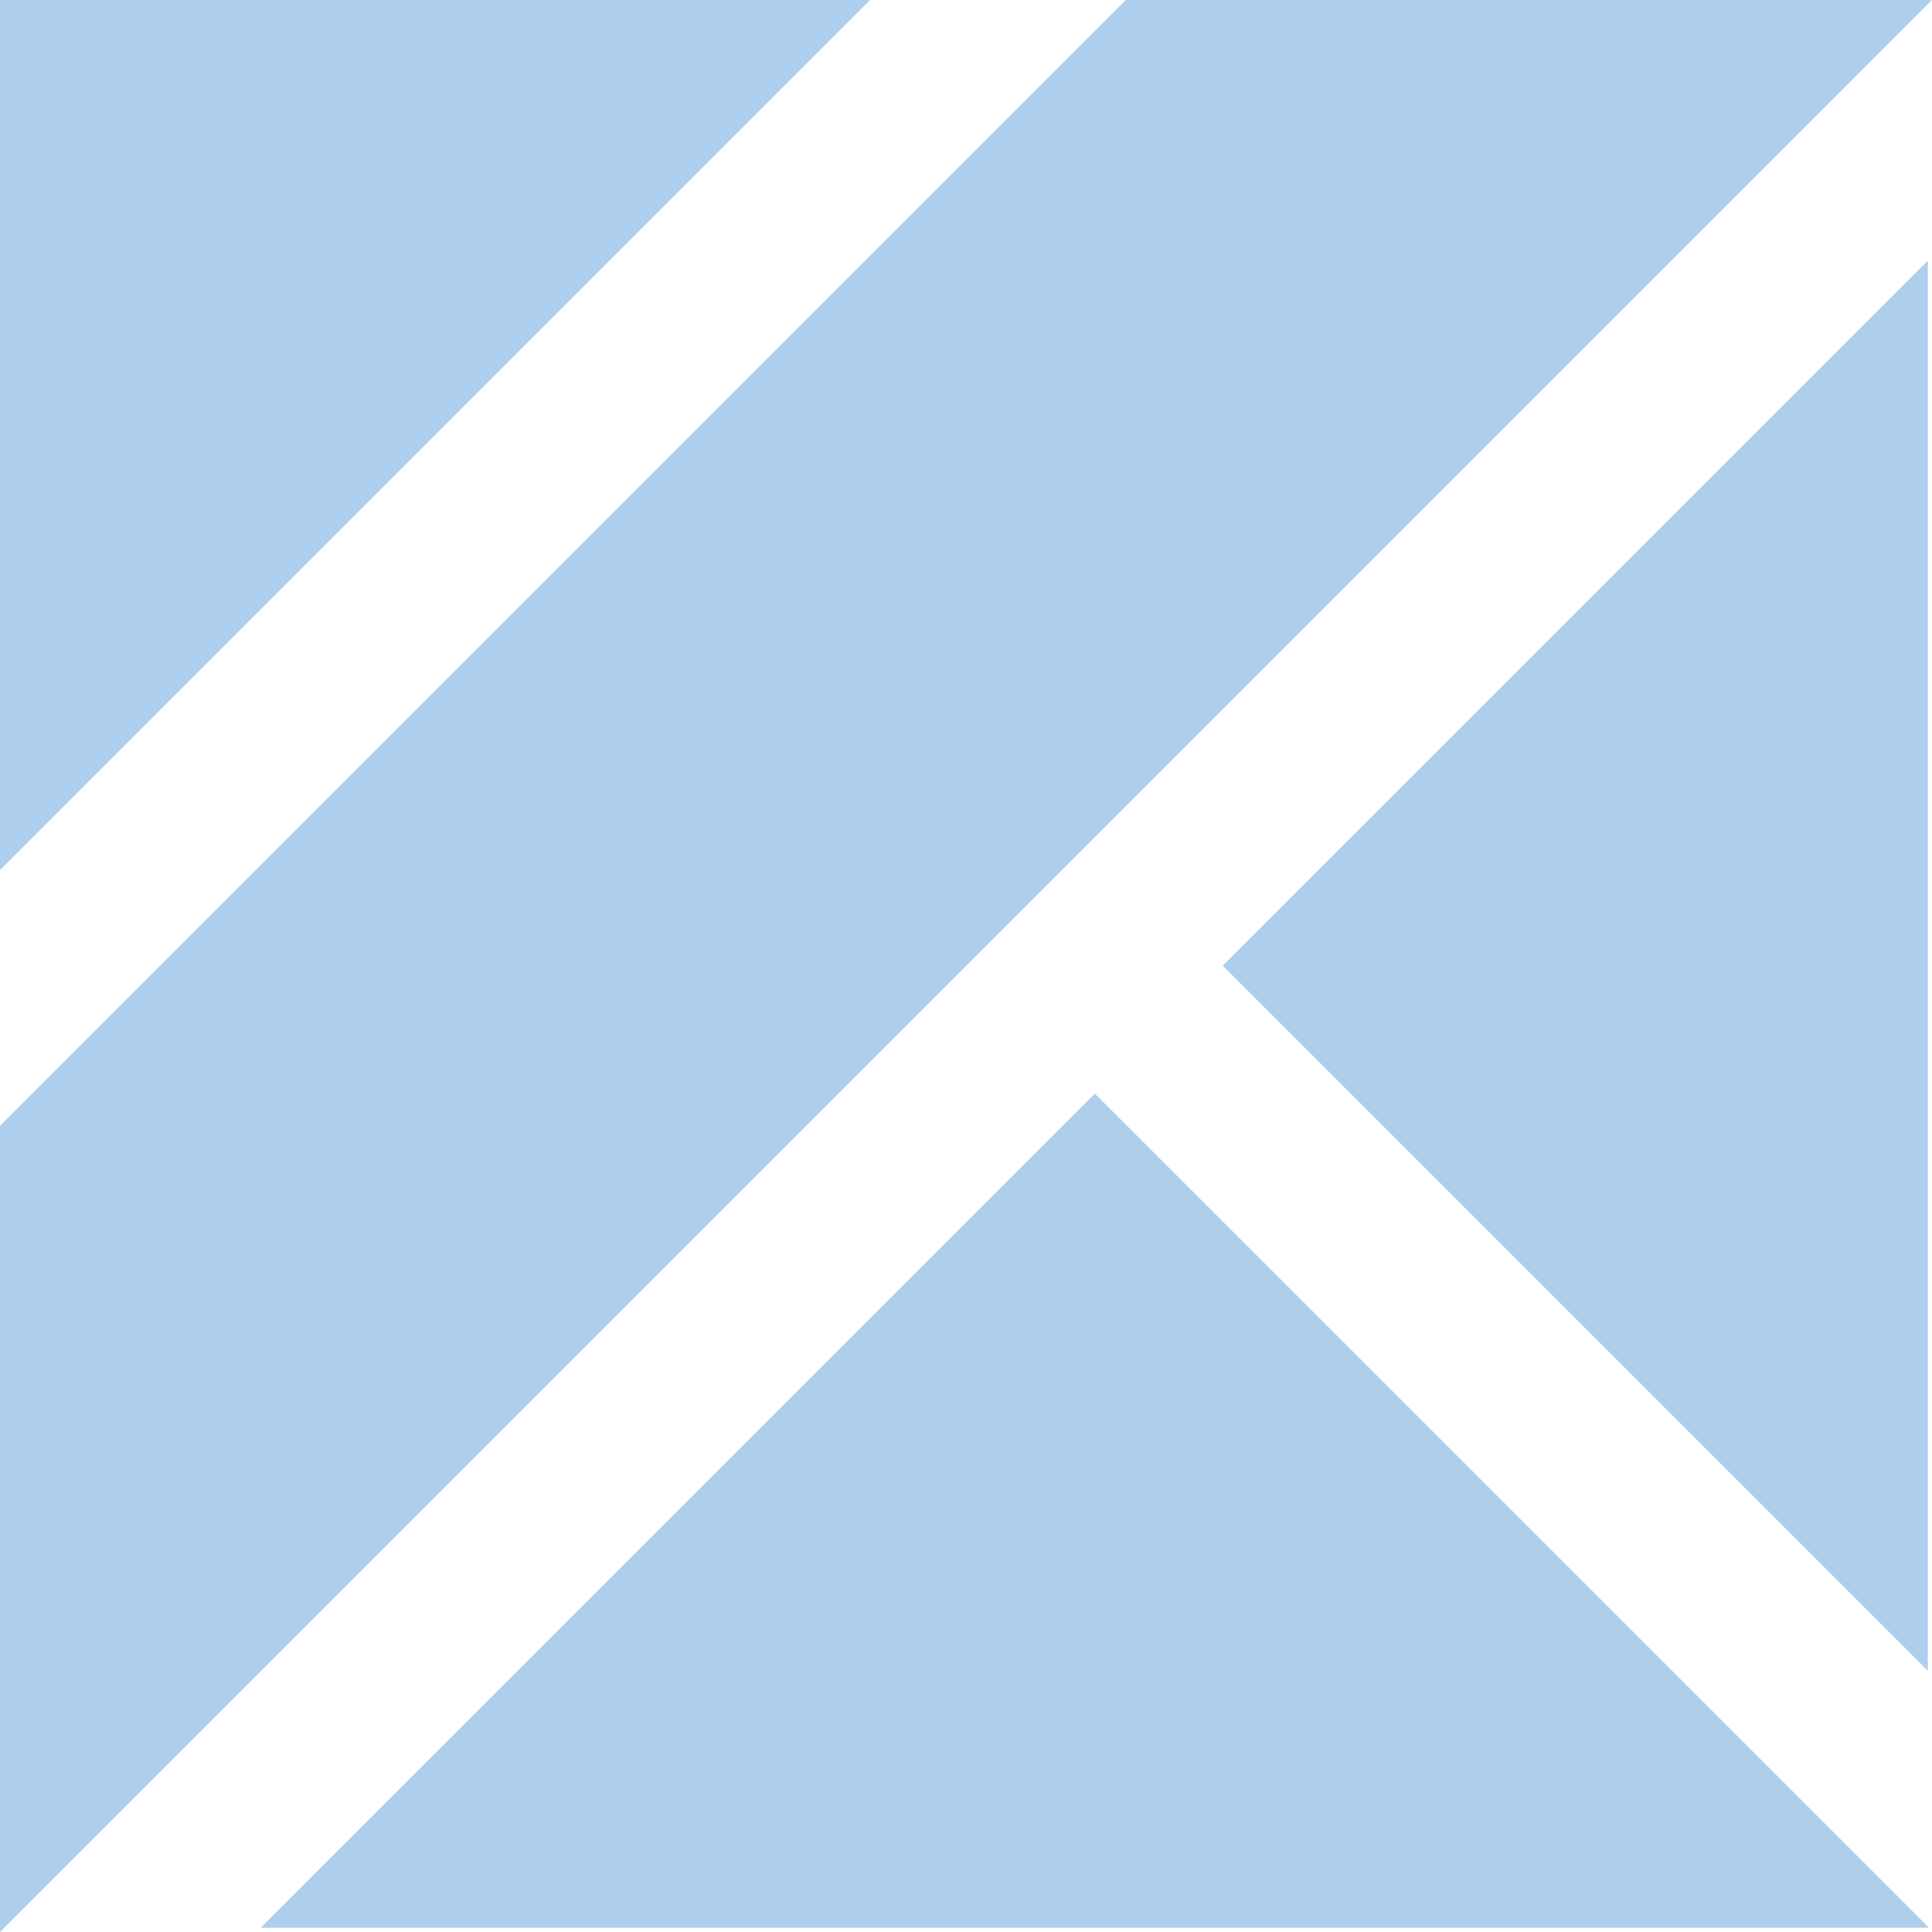
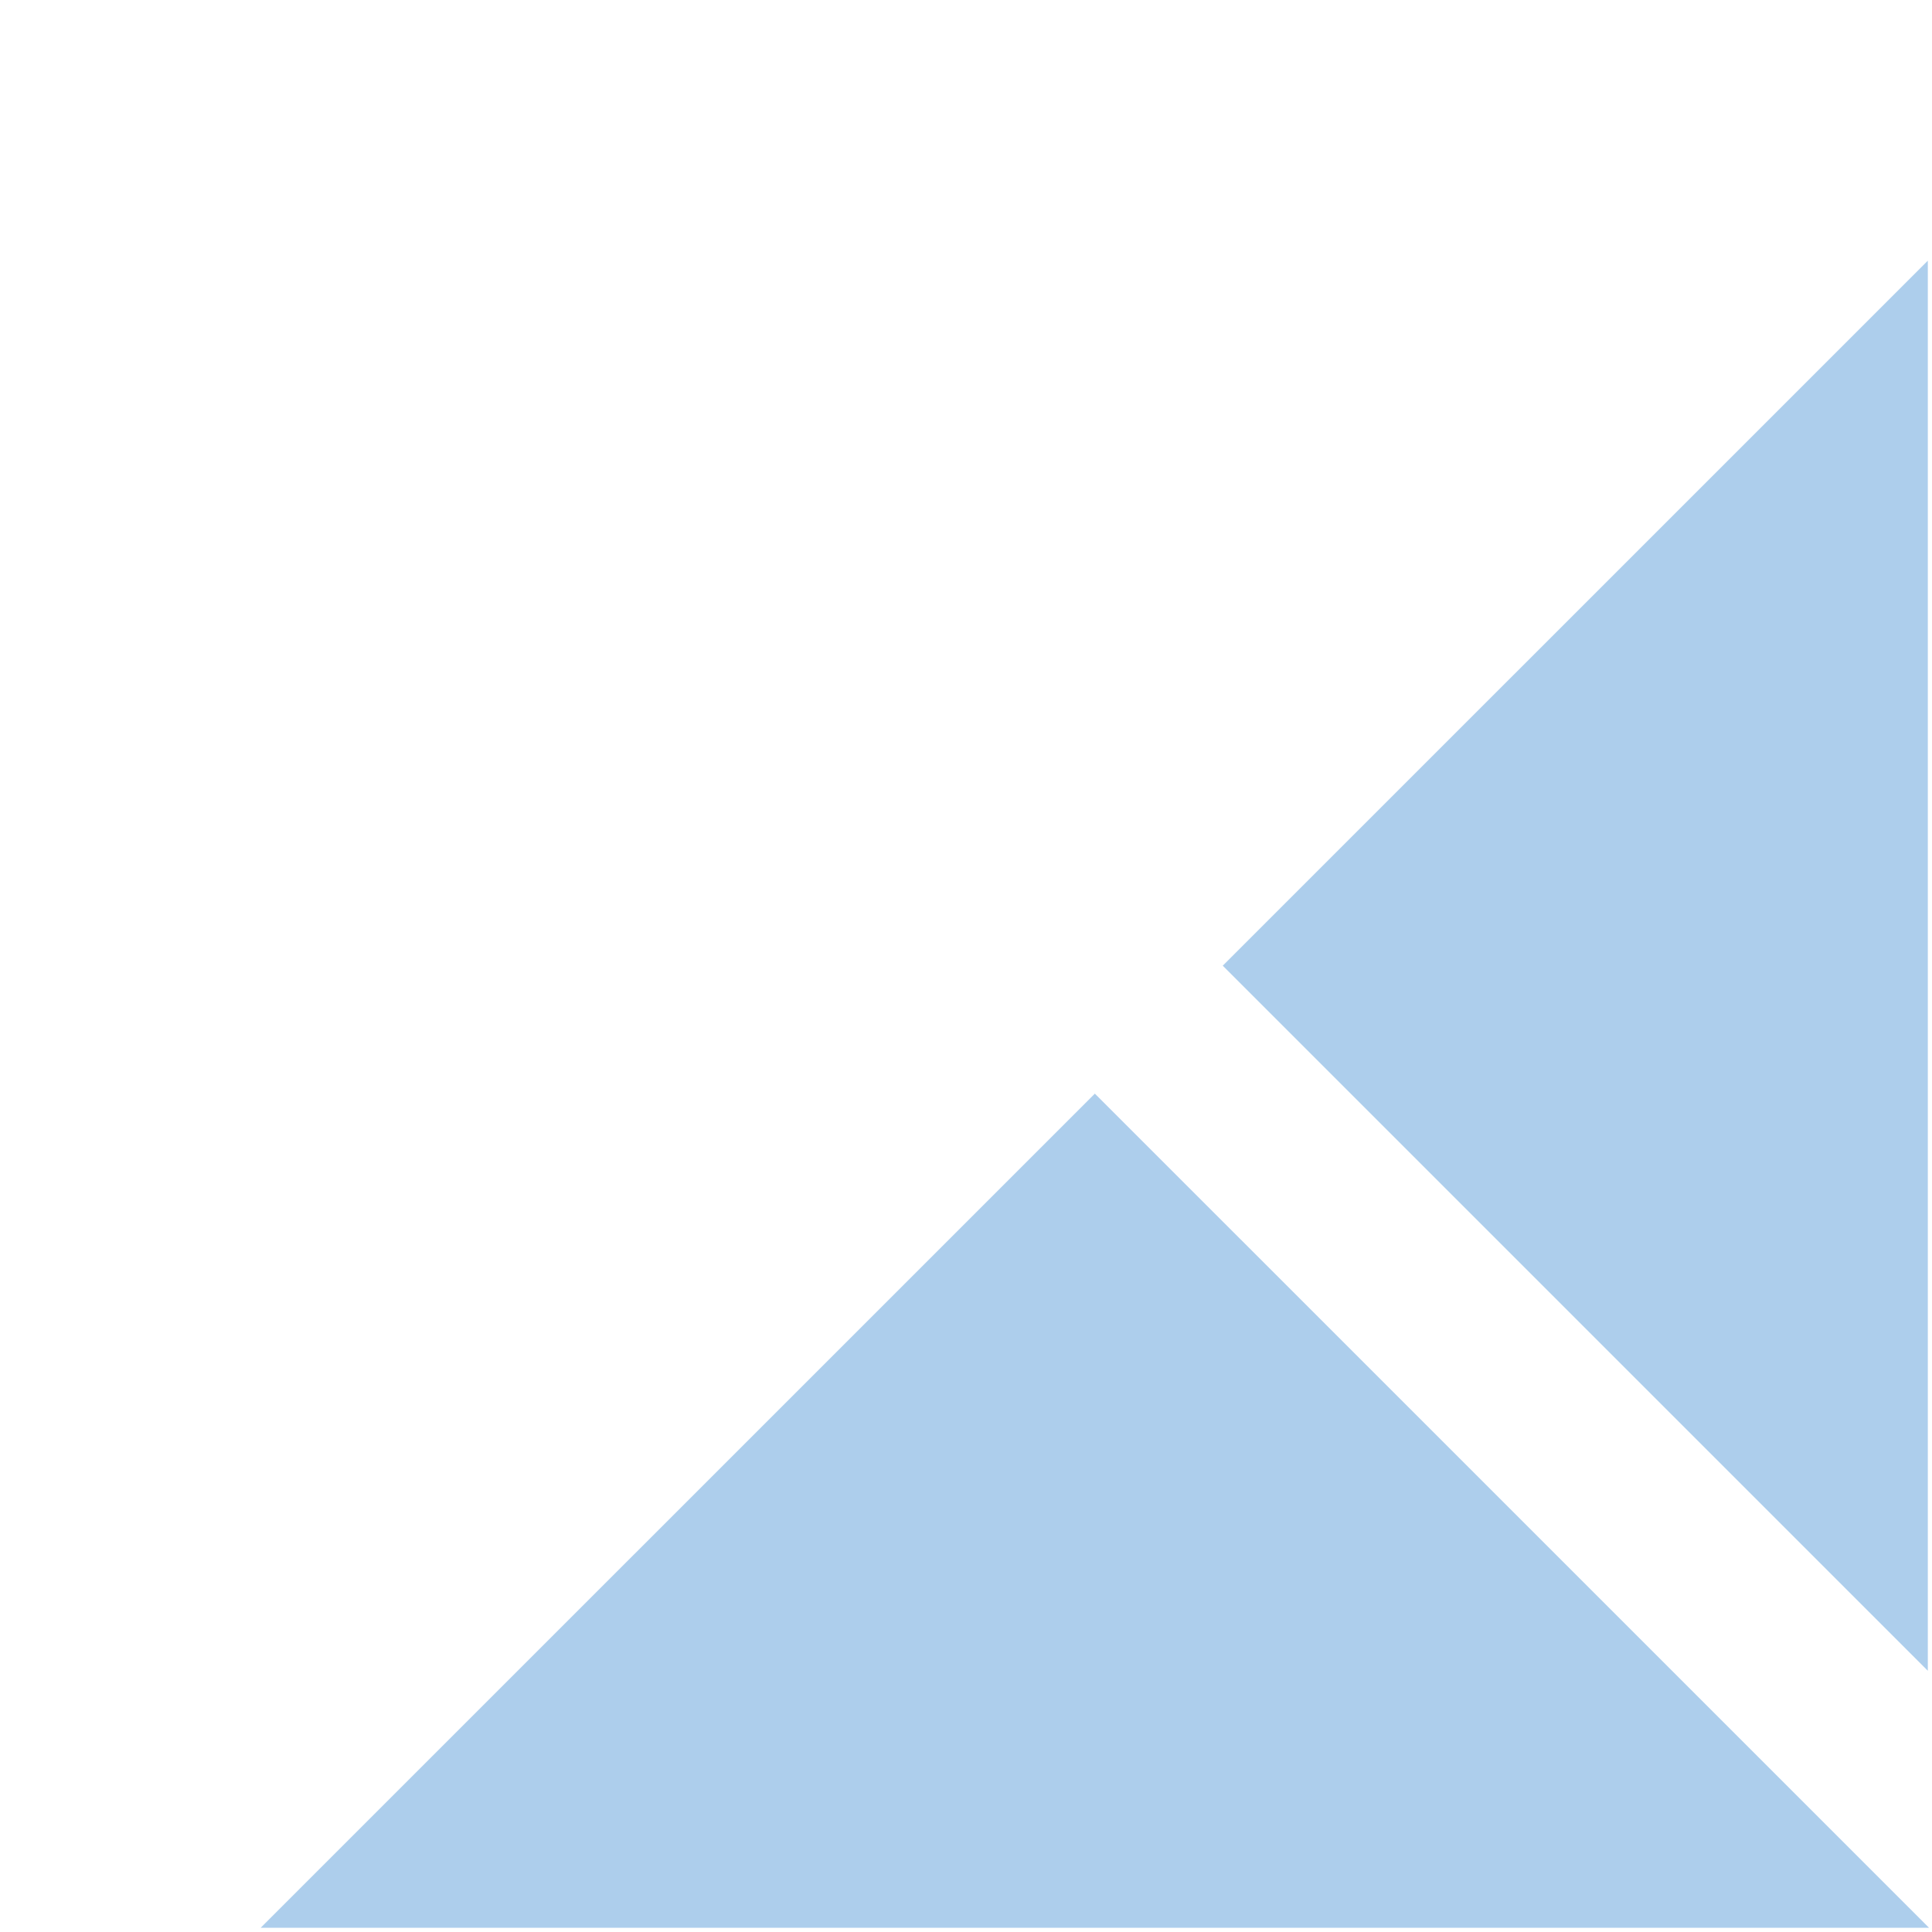
<svg xmlns="http://www.w3.org/2000/svg" viewBox="0 0 50.362 50.363">
  <defs>
    <style>.a{fill:#adceec;}</style>
  </defs>
  <title>Asset 2</title>
  <polygon class="a" points="50.285 50.252 28.54 28.508 6.795 50.252 50.285 50.252" />
-   <polygon class="a" points="0 50.363 50.252 0.11 50.362 0 29.391 0 29.347 0 0 29.347 0 50.363" />
  <polygon class="a" points="50.253 43.552 50.253 6.795 31.874 25.173 50.253 43.552" />
-   <polygon class="a" points="0 0 0 22.679 22.679 0 0 0" />
</svg>